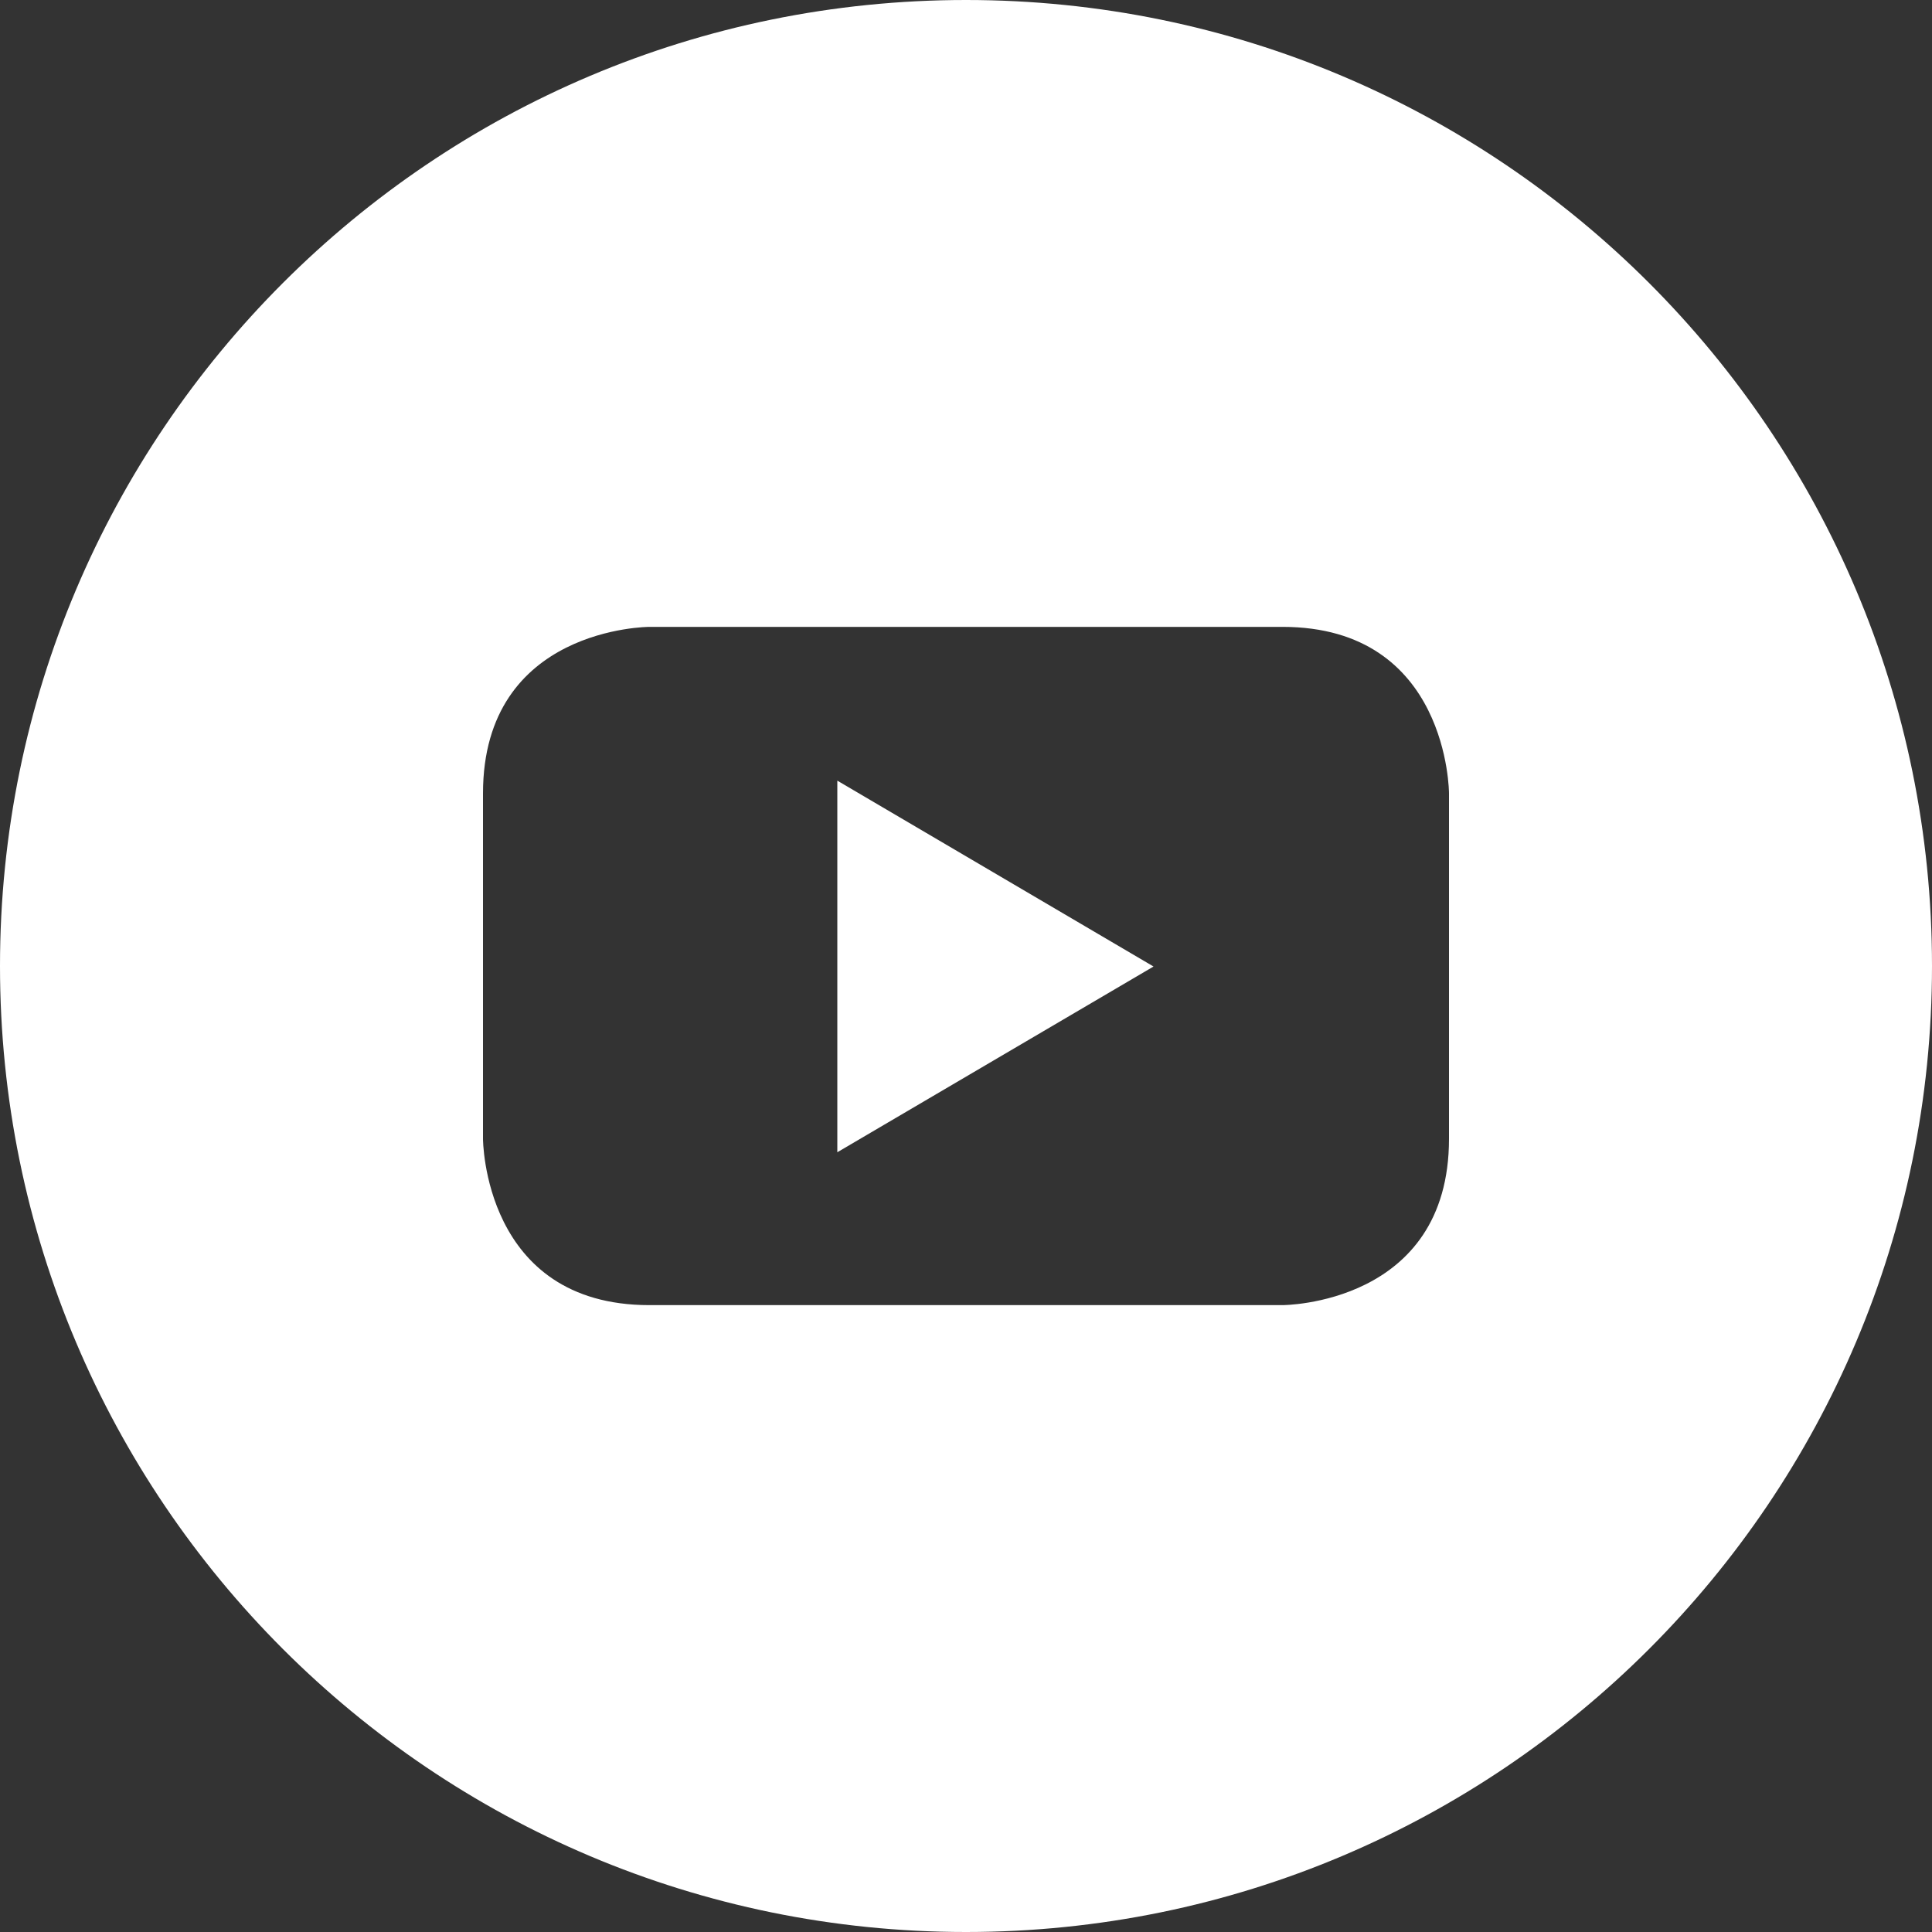
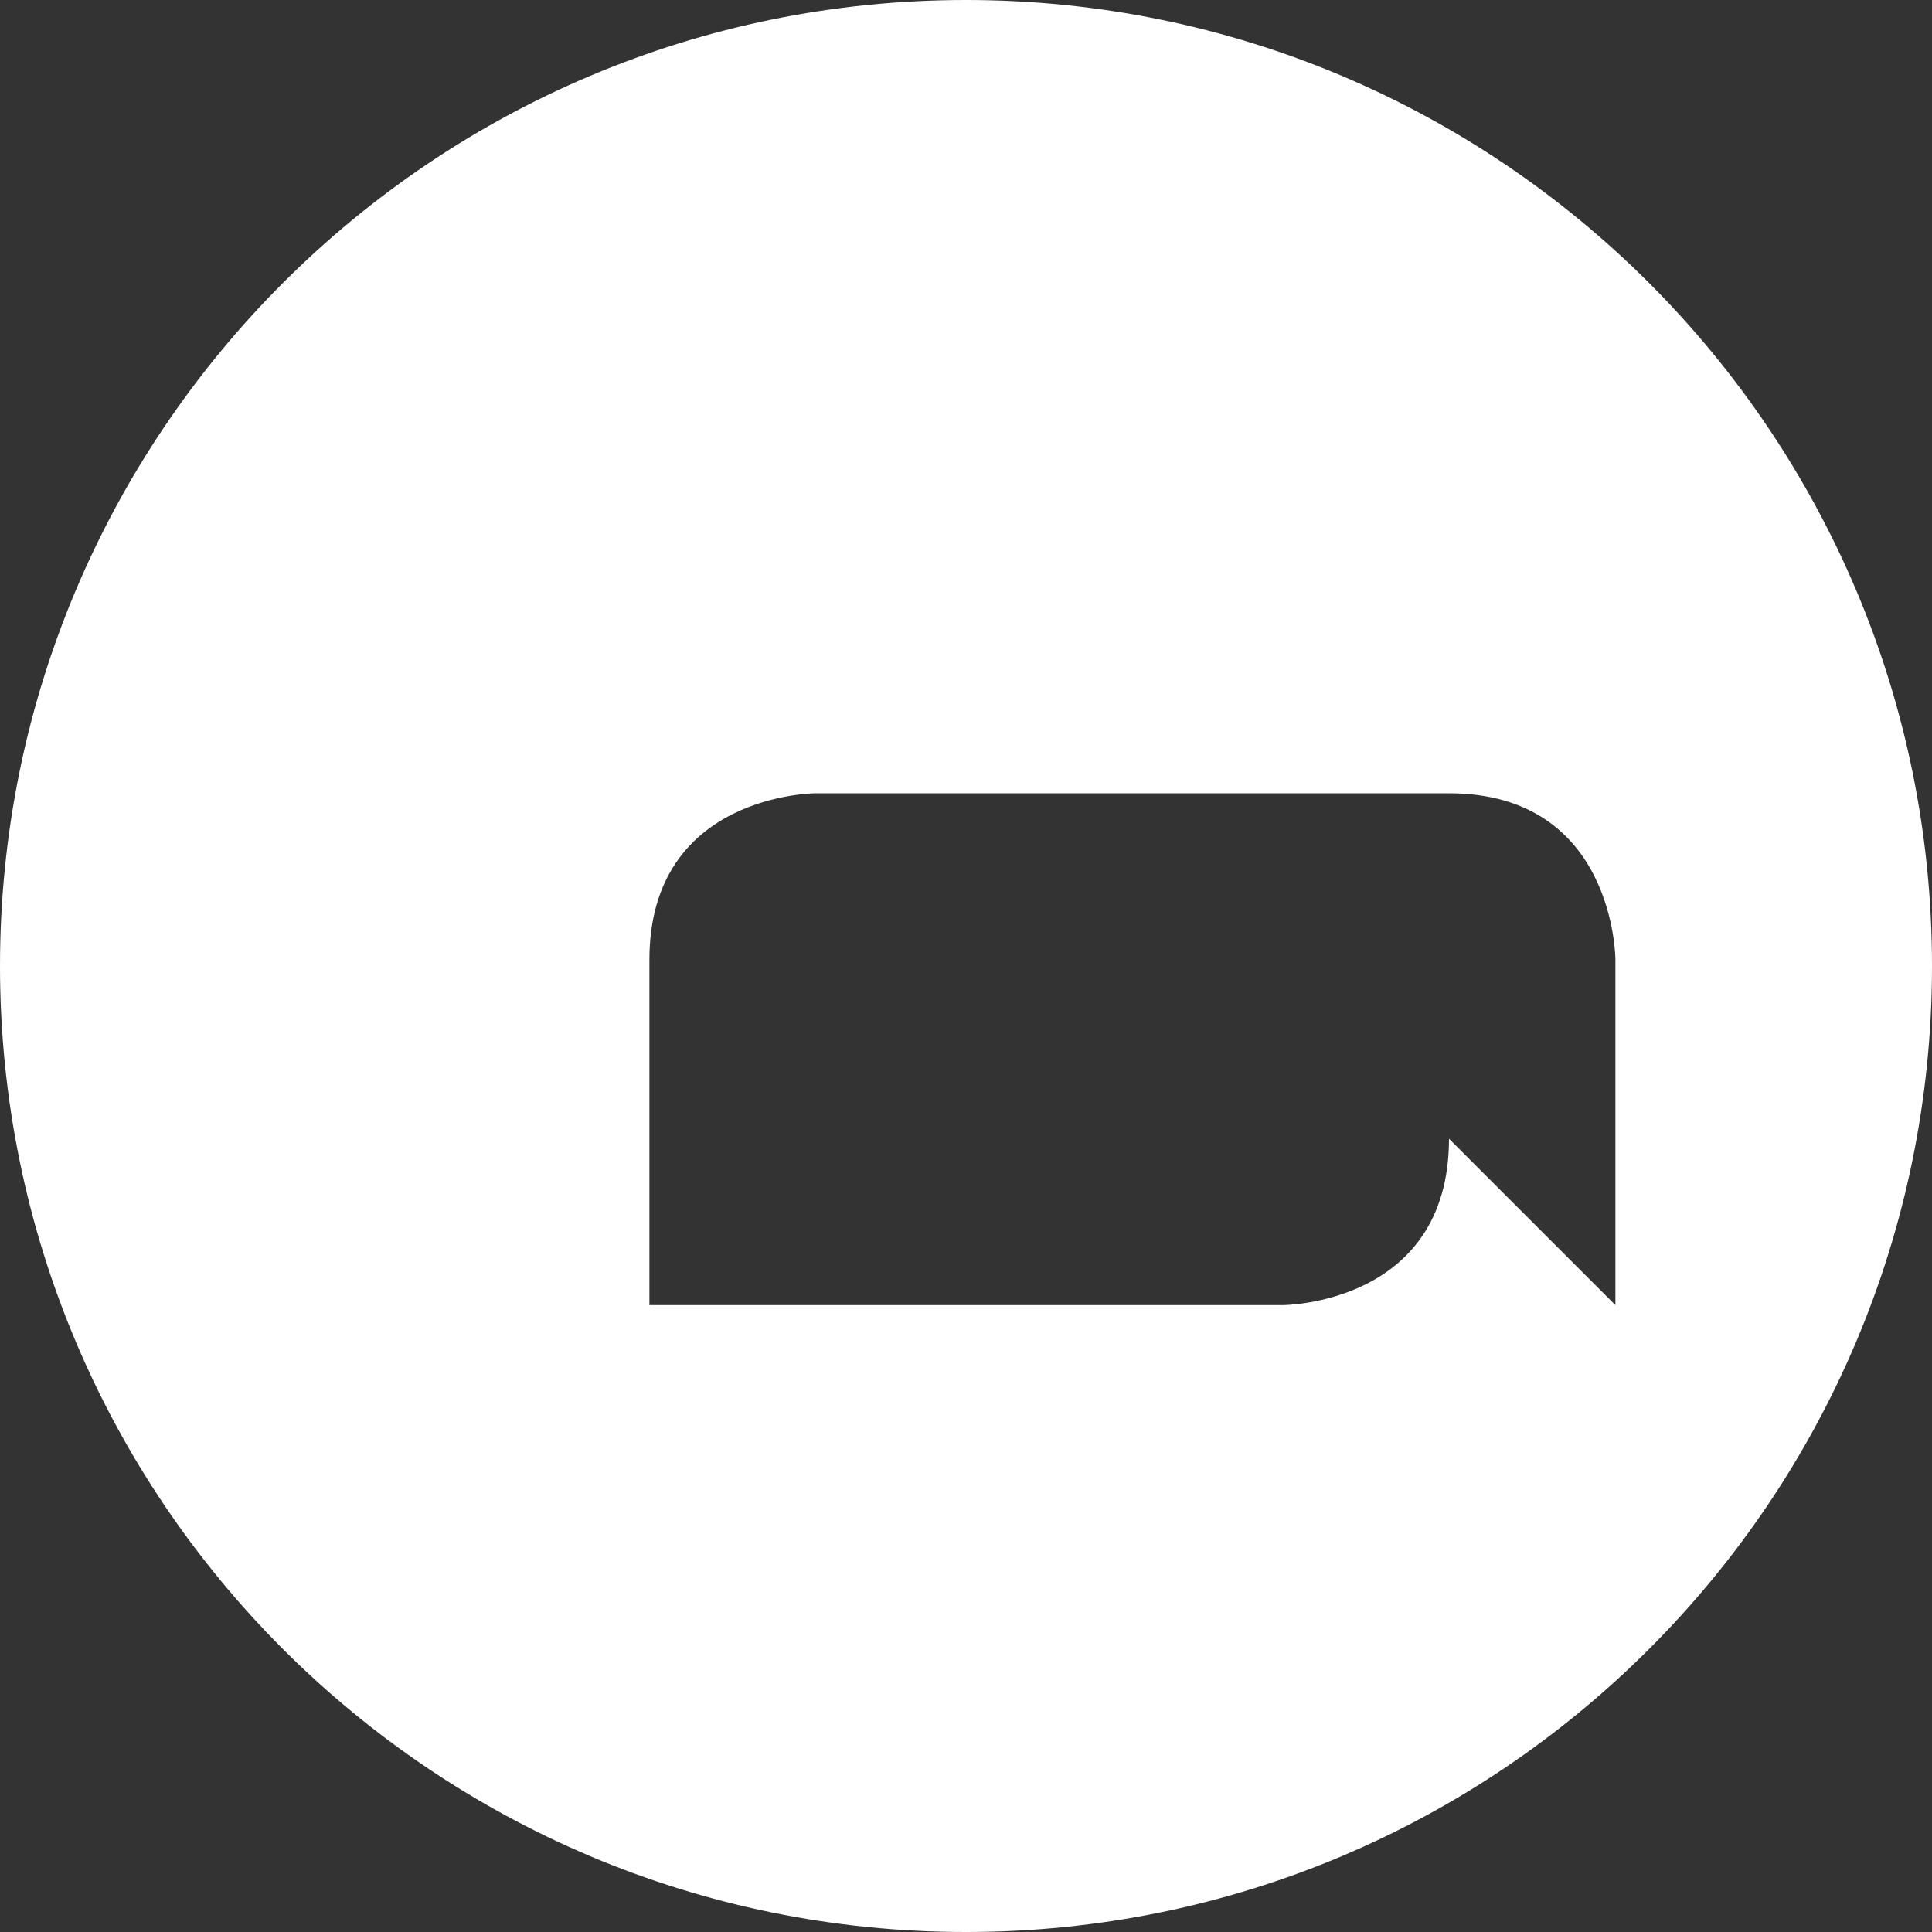
<svg xmlns="http://www.w3.org/2000/svg" id="build" viewBox="0 0 150 150">
  <rect x="0" y="0" width="150" height="150" fill="#333333" stroke="none" />
  <defs>
    <style>.cls-1{fill:#fff;}</style>
  </defs>
-   <polygon class="cls-1" points="65.01 89.46 89.56 75.04 65.01 60.61 65.01 89.46" />
-   <path class="cls-1" d="m75,0C33.58,0,0,33.58,0,75s33.58,75,75,75,75-33.58,75-75S116.42,0,75,0Zm37.5,88.41c0,12.92-12.93,12.92-12.93,12.92h-49.15c-12.92,0-12.92-12.92-12.92-12.92v-26.81c0-12.93,12.92-12.93,12.92-12.93h49.15c12.93,0,12.93,12.93,12.93,12.93v26.81Z" />
+   <path class="cls-1" d="m75,0C33.58,0,0,33.58,0,75s33.58,75,75,75,75-33.58,75-75S116.42,0,75,0Zm37.5,88.41c0,12.92-12.93,12.92-12.93,12.92h-49.15v-26.81c0-12.93,12.92-12.93,12.92-12.93h49.15c12.93,0,12.93,12.93,12.93,12.93v26.81Z" />
</svg>